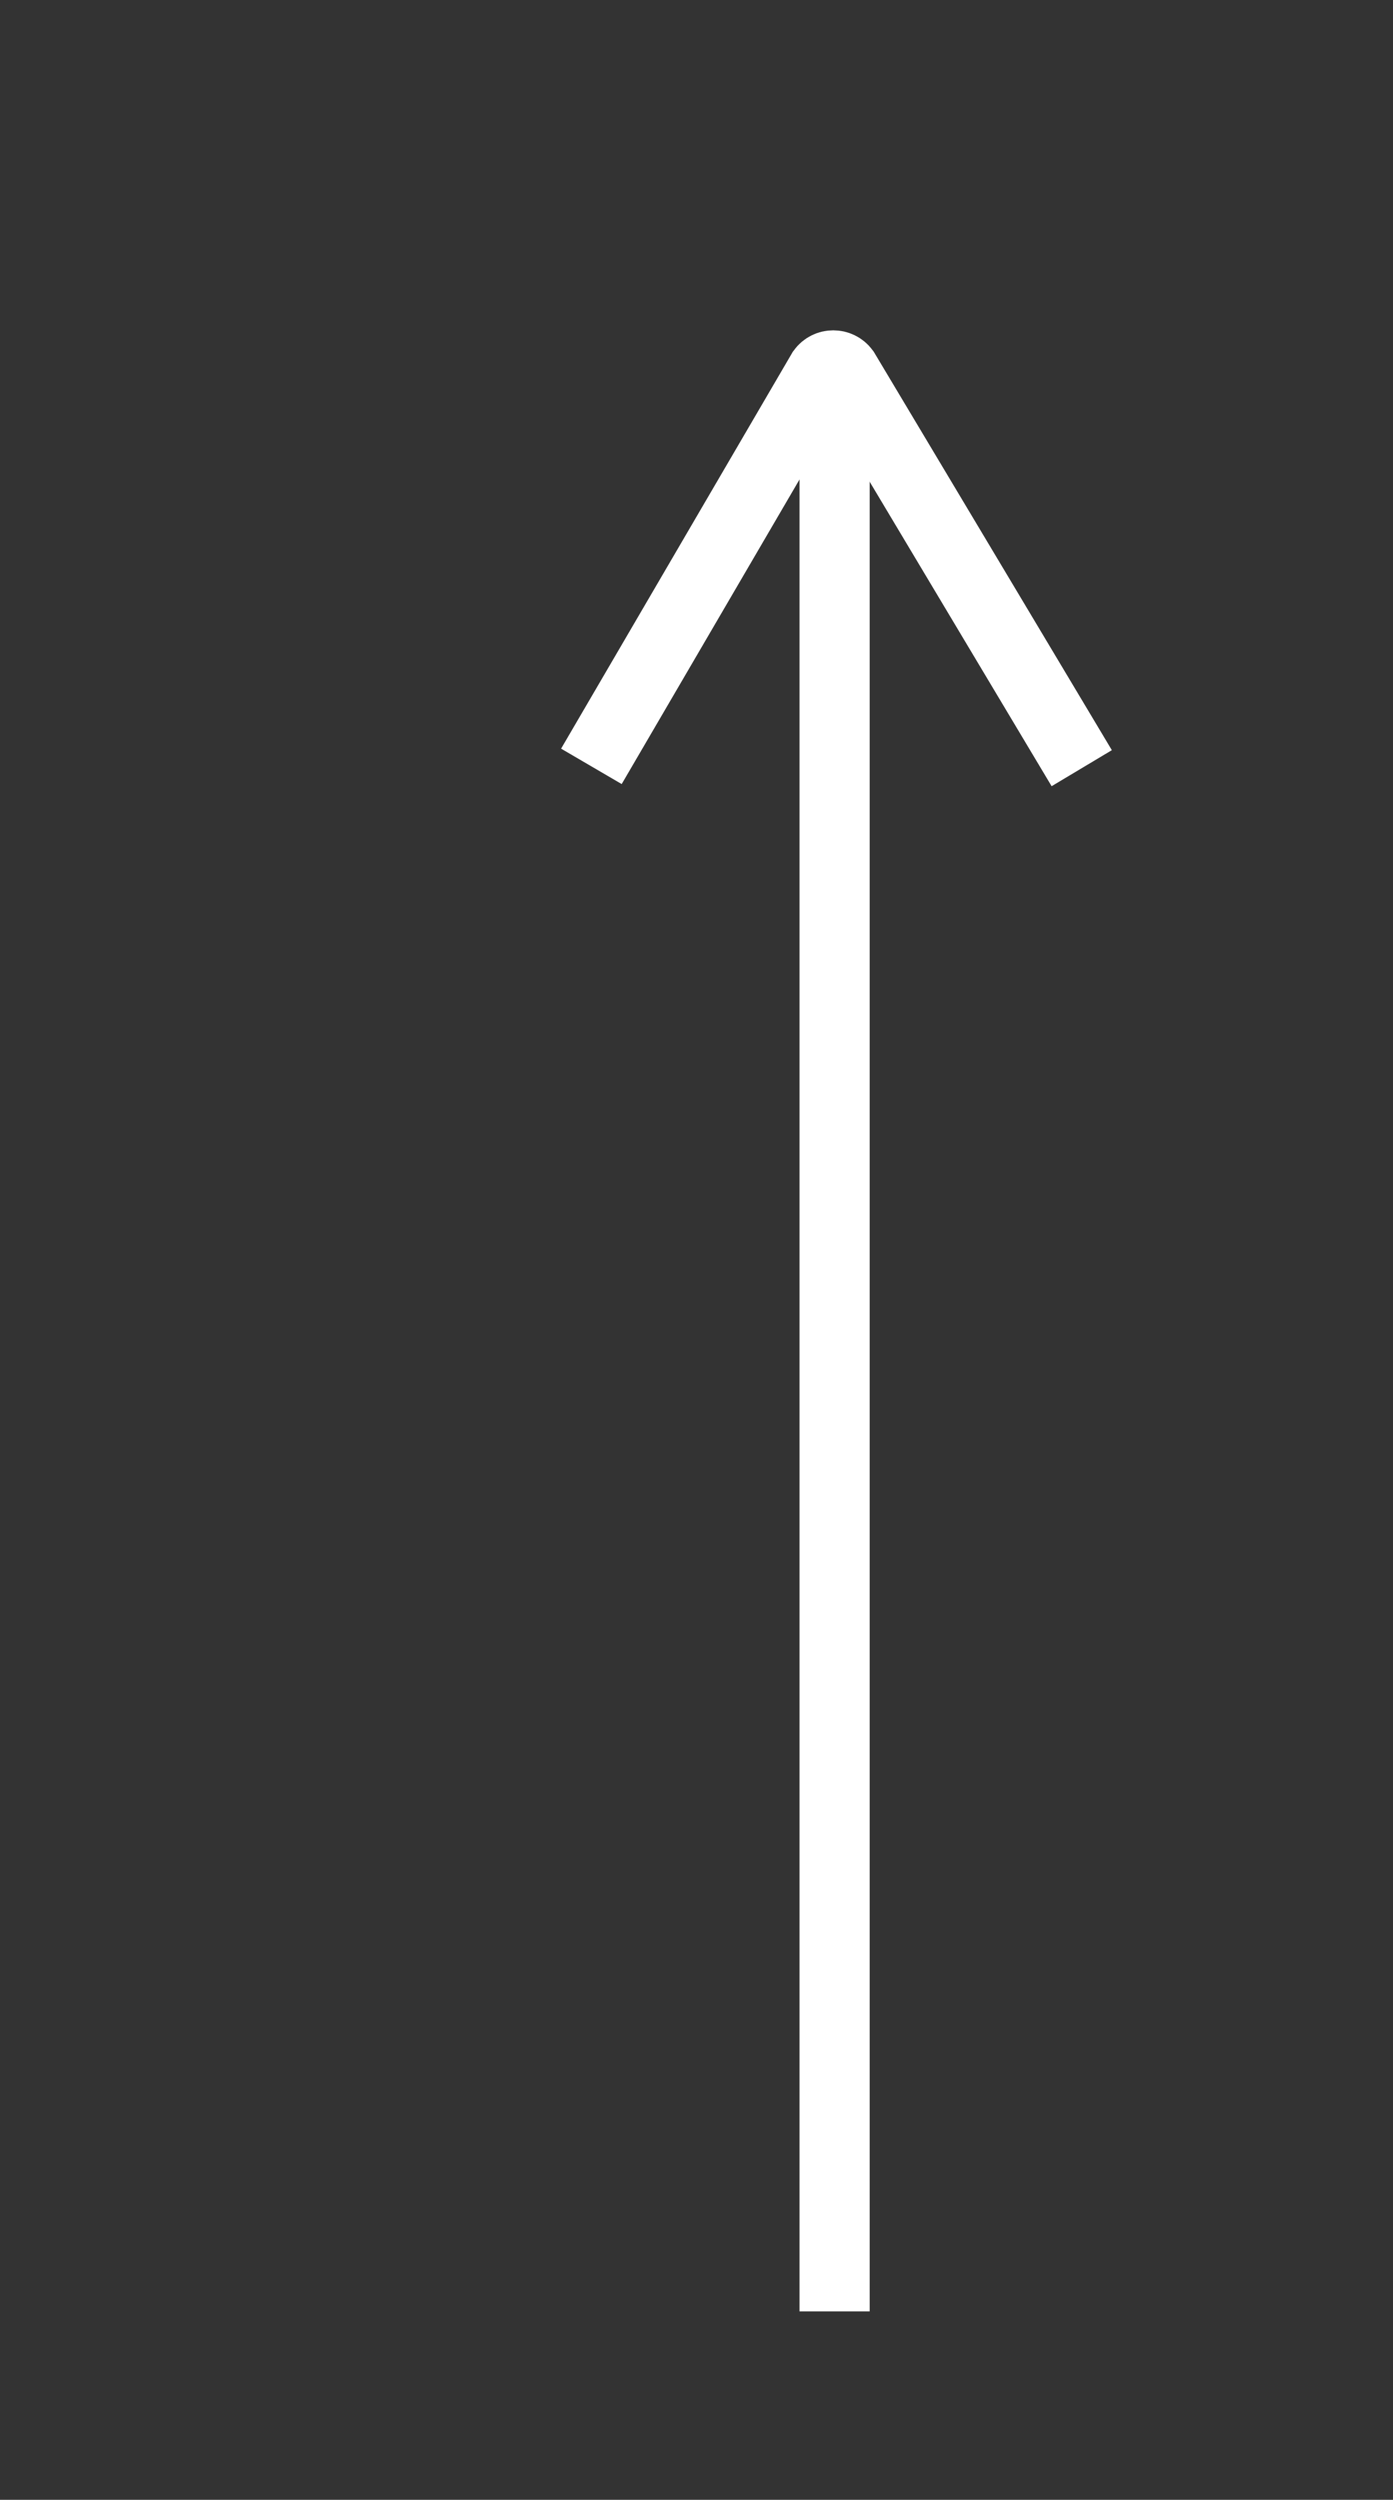
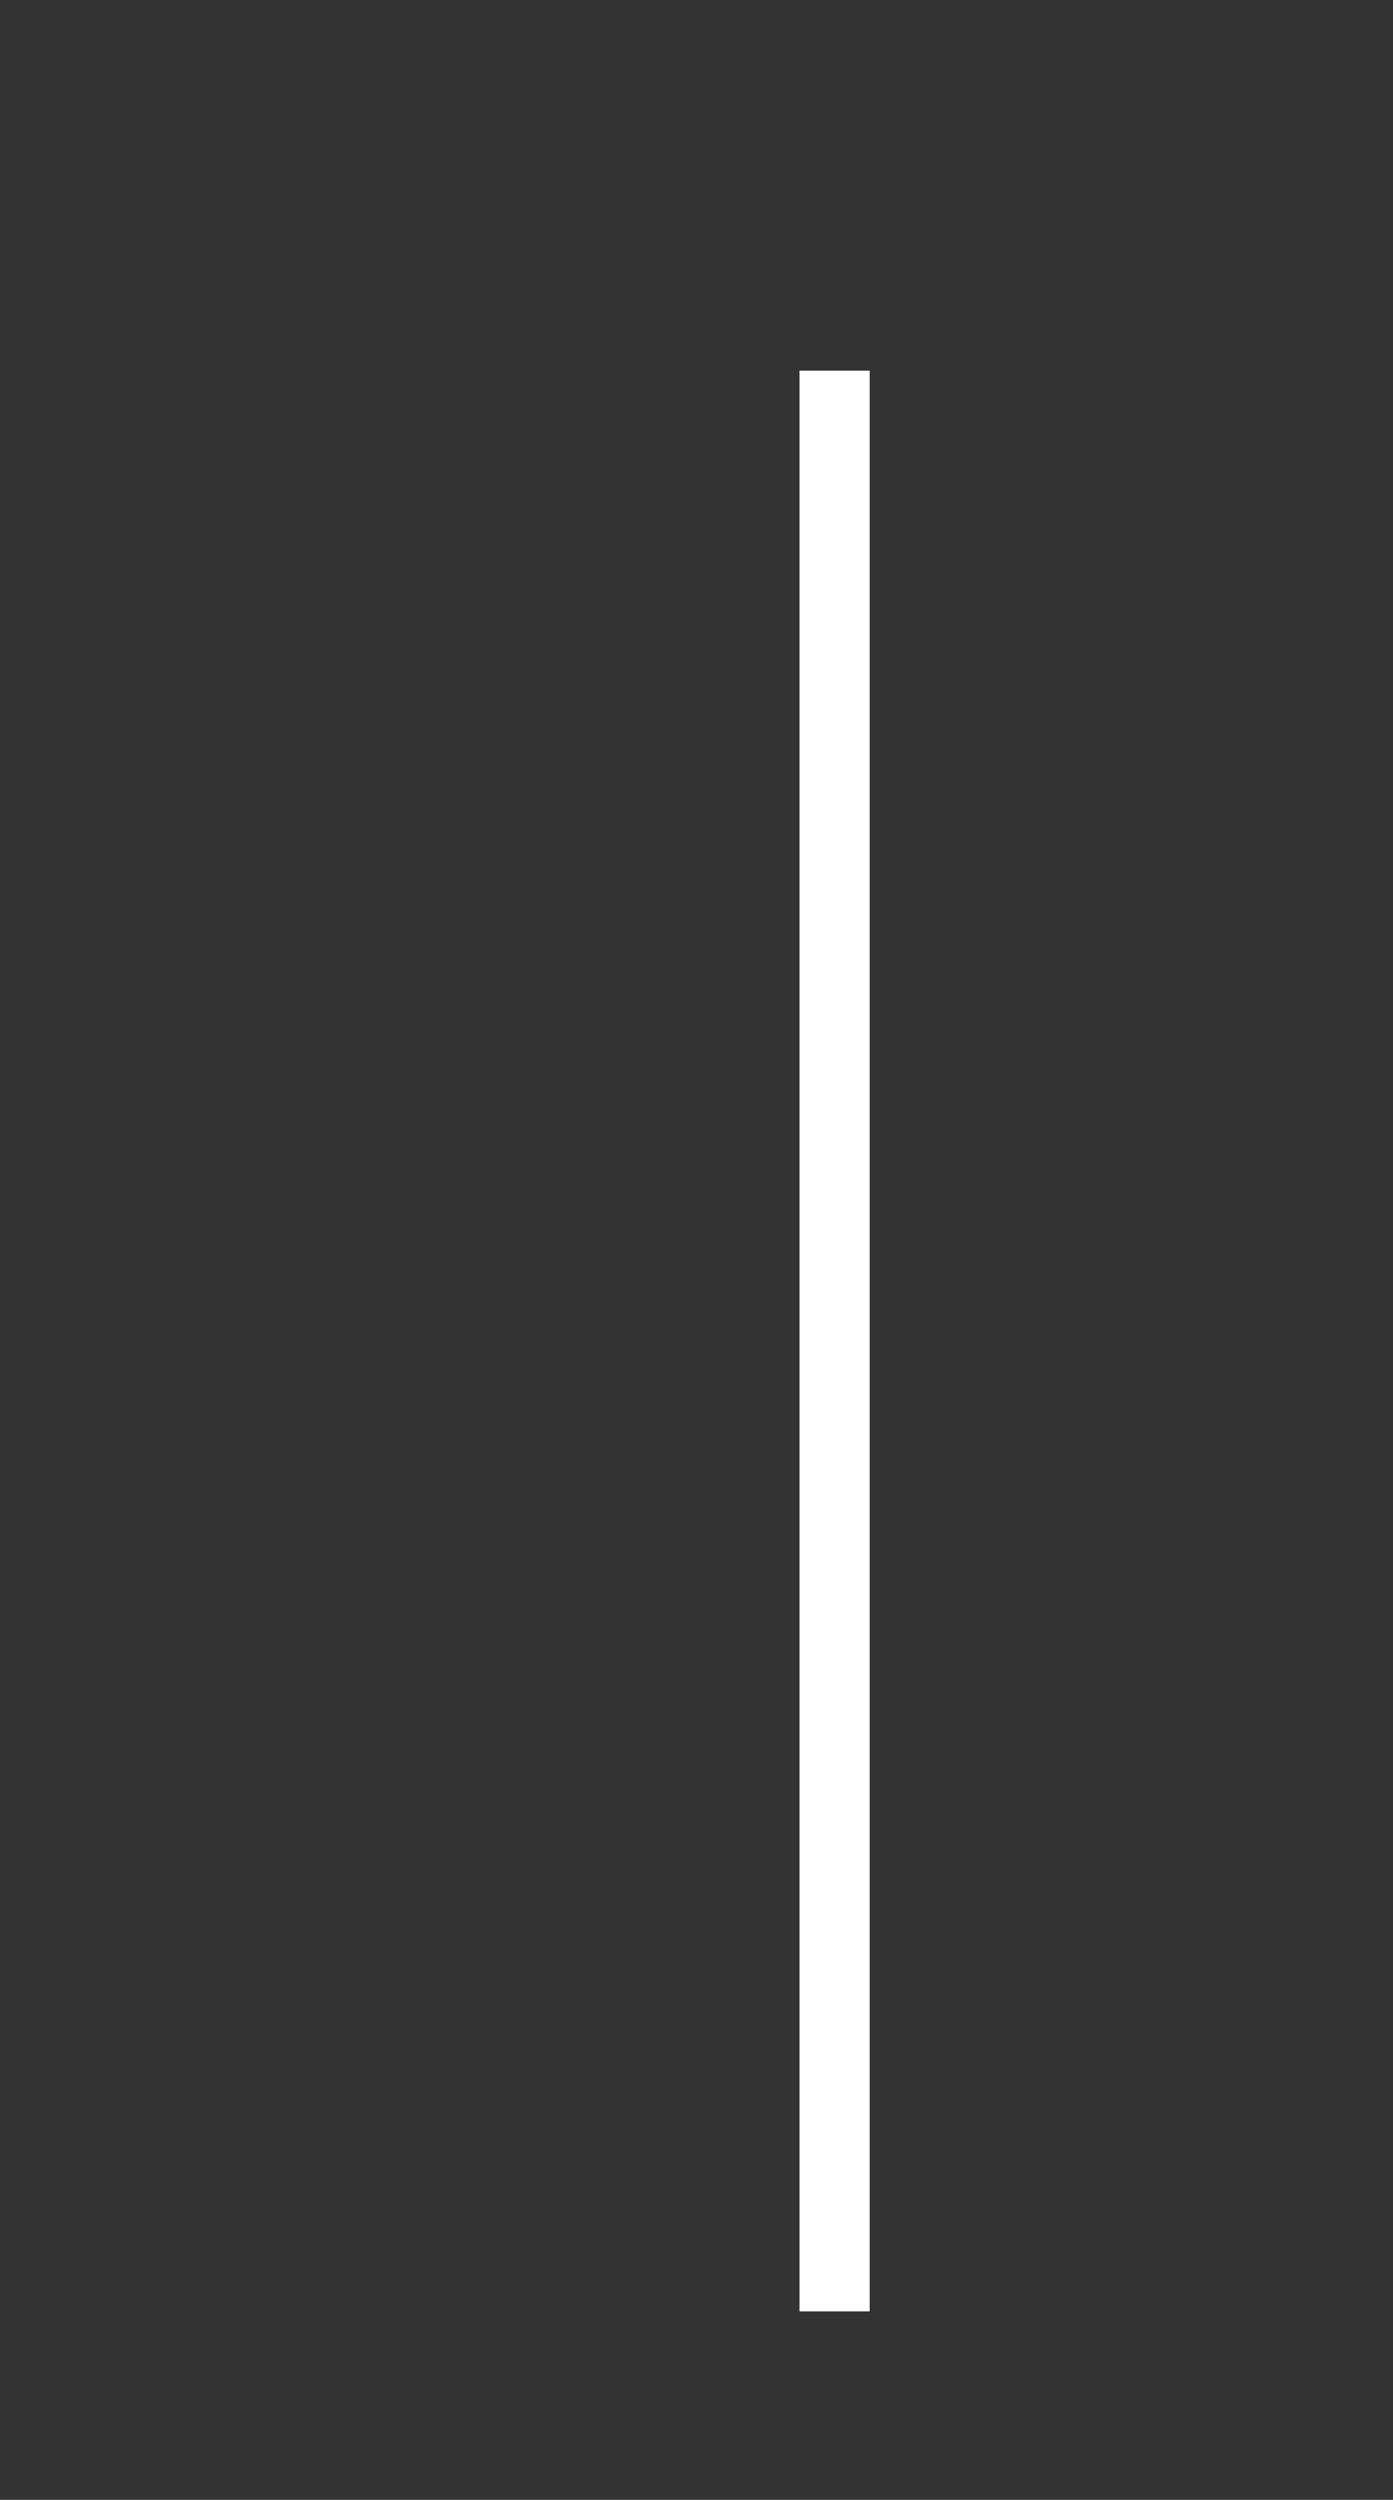
<svg xmlns="http://www.w3.org/2000/svg" id="_лой_1" viewBox="0 0 198.52 356.04">
  <rect x="0" y="0" width="198.52" height="356.04" fill="#333333" stroke="none" />
  <defs>
    <style>.cls-1{fill:none;stroke:#fff;stroke-miterlimit:10;stroke-width:10px;}</style>
  </defs>
  <line class="cls-1" x1="118.94" y1="52.79" x2="118.94" y2="329.2" />
-   <path class="cls-1" d="M84.28,109.15l32.89-56.3c.78-1.07,2.38-1.07,3.17,0l33.82,56.56" />
</svg>